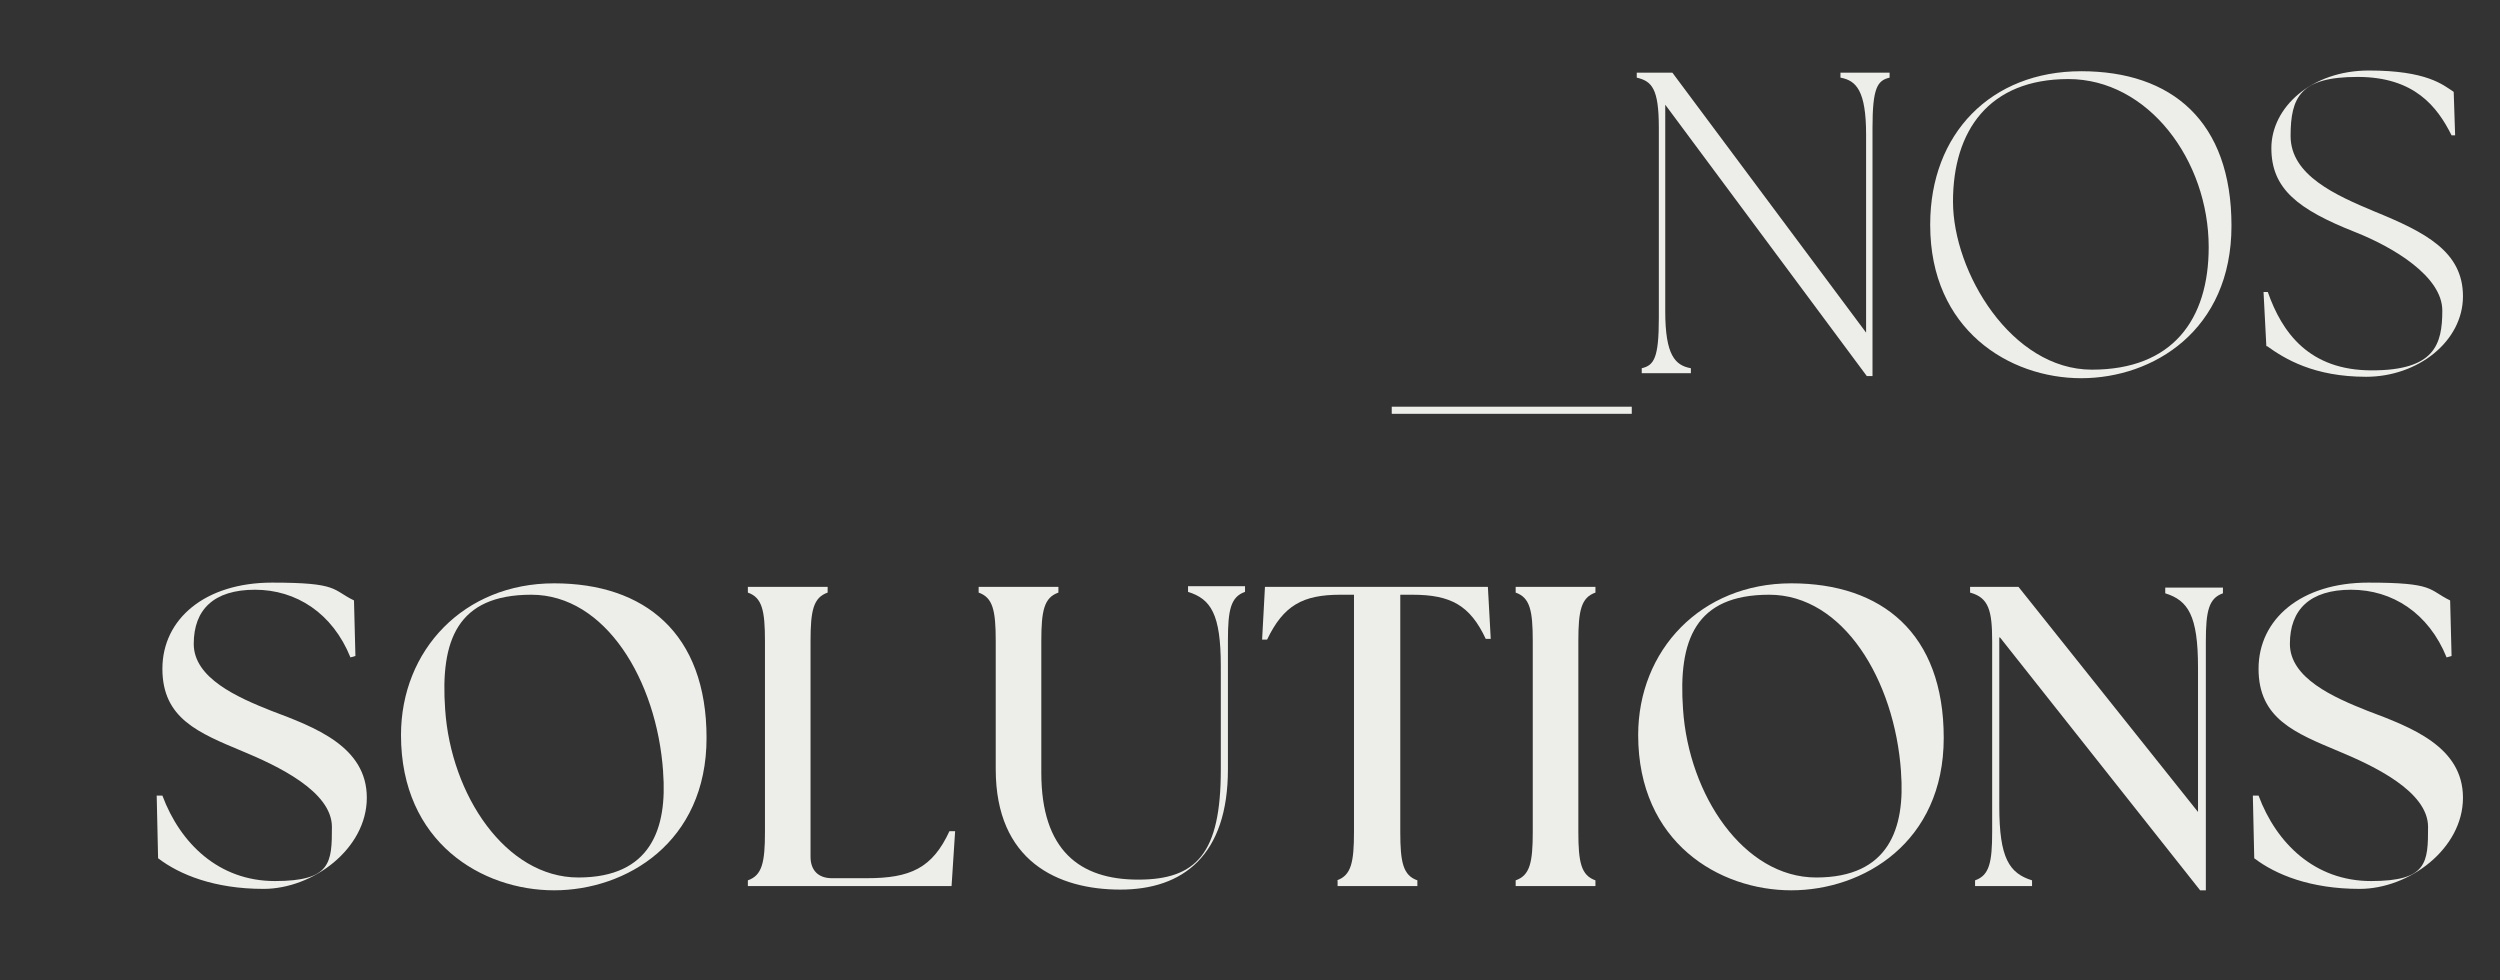
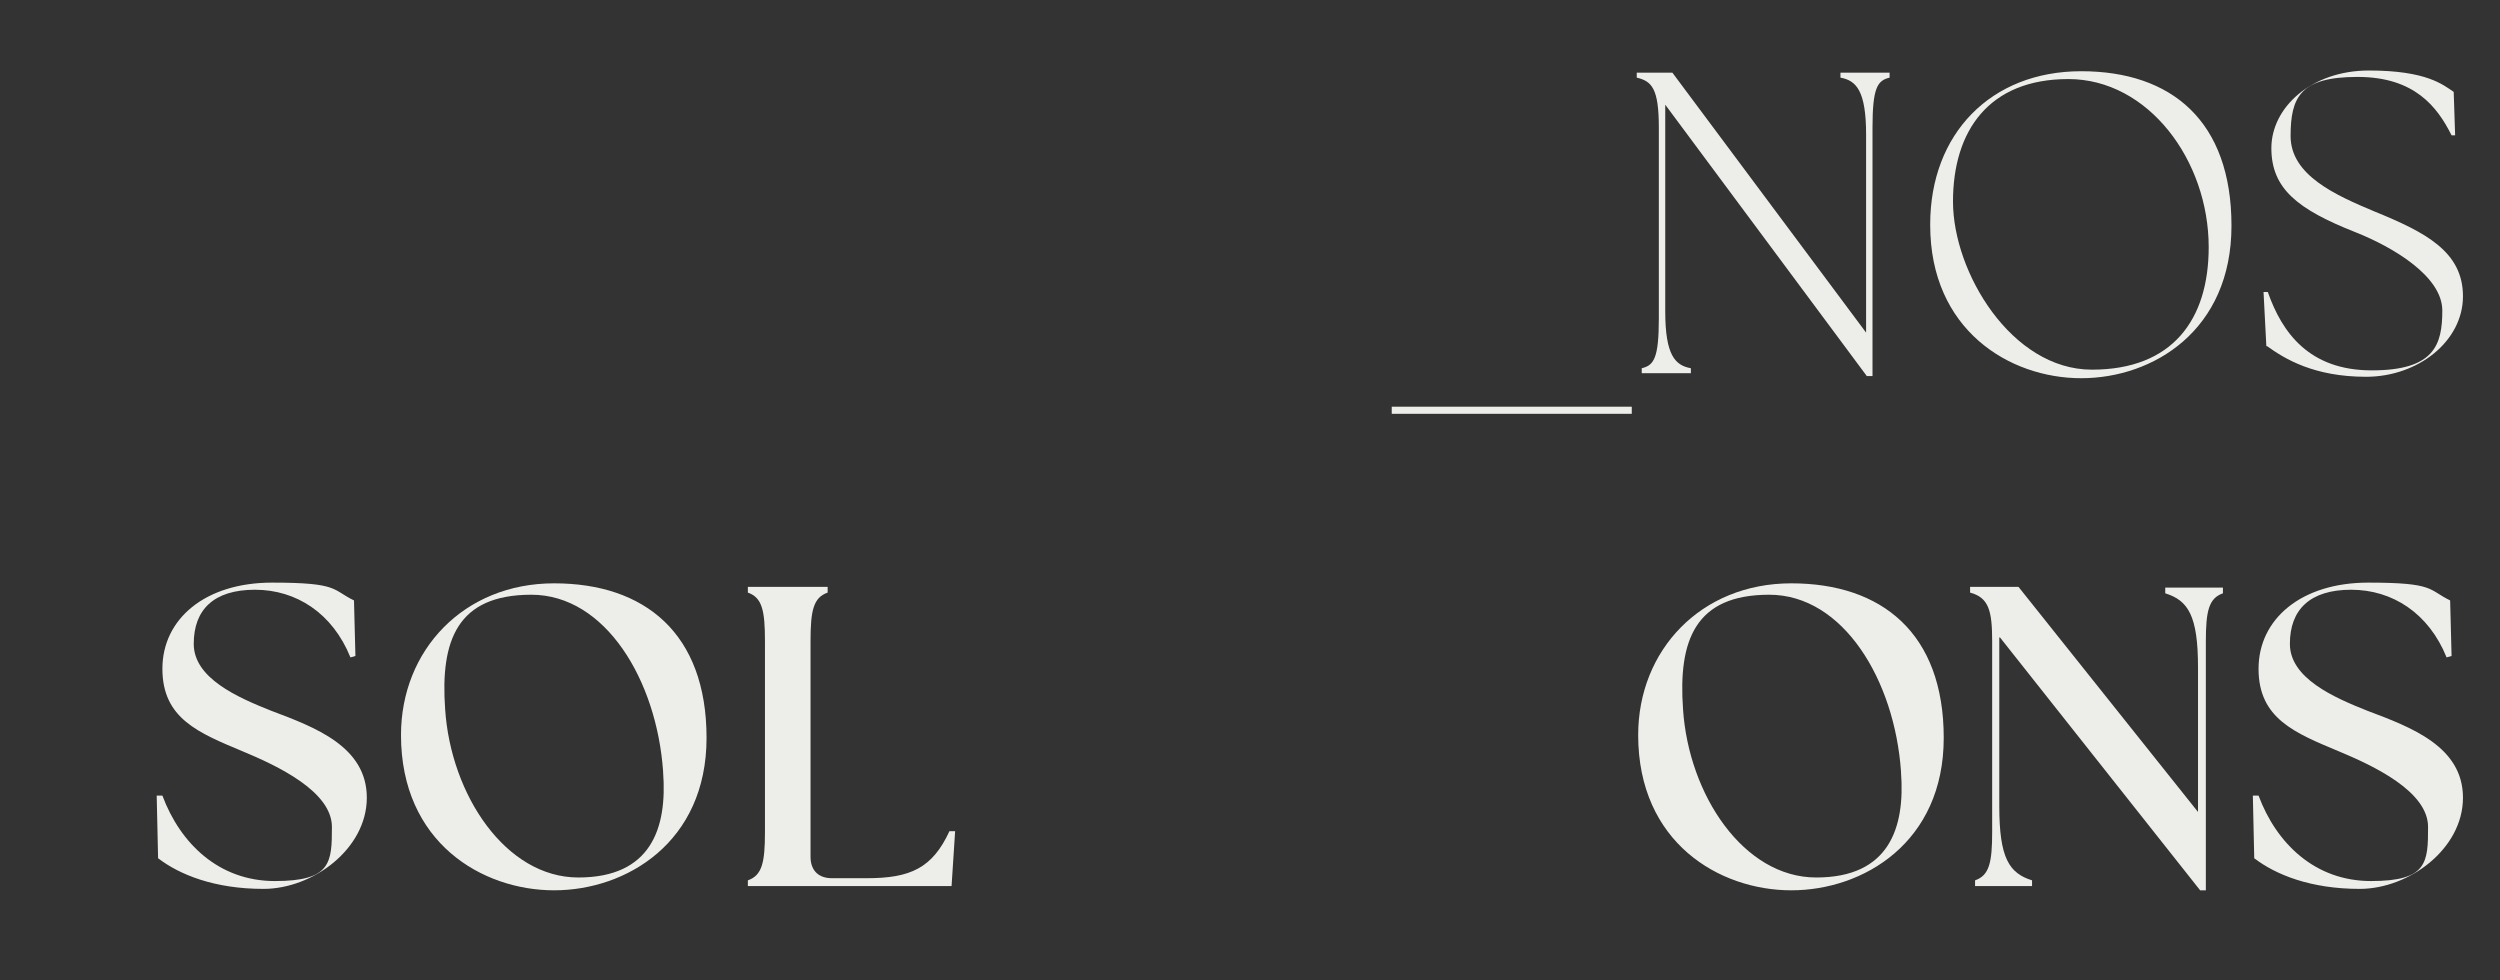
<svg xmlns="http://www.w3.org/2000/svg" viewBox="0 0 351 137.6" version="1.1" height="137.6" width="351">
  <rect x="0" y="0" width="351" height="137.6" fill="#333333" stroke="none" />
  <defs>
    <style>
      .cls-1 {
        fill: #edede9;
      }
    </style>
  </defs>
  <g>
    <g id="Calque_1">
      <g data-name="Calque_1" id="Calque_1-2">
        <g>
          <path d="M195.4,57.1h33.7v1h-33.7v-1Z" class="cls-1" />
          <path d="M233.8,14.8v28.9c0,6.2,1.4,7.6,3.6,8v.7h-6.9v-.7c1.7-.4,2.4-1.4,2.4-7v-26.8c0-5.5-1-6.5-3.1-7v-.7h5l27.2,36.5v-27.8c0-6.2-1.4-7.6-3.6-8v-.7h6.9v.7c-1.7.4-2.4,1.4-2.4,7v34.9h-.8l-28.3-38.1h0Z" class="cls-1" />
          <path d="M271,31.5c0-12.7,8.5-21.5,21.2-21.5s21.1,7,21.1,21.7-11,21.4-21.1,21.4-21.2-6.8-21.2-21.5h0ZM310.1,34.7c0-12.2-8.5-23.6-19.7-23.6s-16.2,7.3-16.2,17.2,8.2,23.6,19.5,23.6,16.4-7,16.4-17.2h0Z" class="cls-1" />
          <path d="M318.2,48.7l-.4-7.7h.6c2,5.7,5.8,11,14.6,11s9.9-3.6,9.9-8.4-6.9-8.9-12.2-11c-8.1-3.2-11.8-6.1-11.8-11.8s5.6-10.9,13.7-10.9,10.4,2,11.9,3l.2,6.1h-.5c-2-4-5.2-8.2-13.2-8.2s-9.4,2.8-9.4,8.3,6.3,8.3,11.8,10.6c7.1,2.9,12.4,5.6,12.4,11.9s-6.3,11.3-13.6,11.3-11.4-2.5-13.9-4.3h-.1Z" class="cls-1" />
          <path d="M22.2,120.7l-.2-9h.8c2.5,6.7,7.9,12,15.8,12s8-2.6,8-7.6-7.7-8.6-12.5-10.6c-6.2-2.6-11.3-4.6-11.3-11.6s6-12.1,15.4-12.1,8.4,1,11.5,2.5l.2,7.8-.7.2c-2.5-6.2-7.6-9.5-13.4-9.5s-8.6,2.8-8.6,7.6,6.1,7.5,10.9,9.4c6.1,2.3,13.4,5,13.4,12.2s-7.6,12.8-14.5,12.8-11.8-2-14.8-4.3v.2Z" class="cls-1" />
          <path d="M56.3,103.2c0-11.9,8.8-21.3,21.5-21.3s21.4,7,21.4,21.7-11.3,21.4-21.4,21.4-21.5-6.7-21.5-21.8ZM93.1,108.3c-.9-12.8-8.1-24.8-18.5-24.8s-12.8,6.4-12.1,16.1c.8,12,8.5,23.6,18.7,23.6s12.5-6.9,11.9-14.8h0Z" class="cls-1" />
          <path d="M105,124.4v-.8c2-.7,2.4-2.5,2.4-6.8v-26.8c0-4.3-.4-6.1-2.4-6.8v-.8h11.2v.8c-2,.7-2.4,2.5-2.4,6.8v30.3c0,1.9,1.1,3,3,3h4.9c6.1,0,9.2-1.4,11.6-6.6h.8c0,0-.5,7.7-.5,7.7h-28.6Z" class="cls-1" />
-           <path d="M139.8,108.1v-18.1c0-4.3-.4-6.1-2.4-6.8v-.8h11.2v.8c-2,.7-2.4,2.5-2.4,6.8v18.5c0,10.9,5.4,15,13.6,15s11.6-3.7,11.6-15.4v-14.6c0-7.3-1.4-9.4-4.6-10.4v-.8h8v.8c-2,.7-2.4,2.5-2.4,6.8v18.1c0,12.1-6.3,16.9-15.1,16.9s-17.5-4-17.5-16.9h0Z" class="cls-1" />
-           <path d="M187.7,123.6c2-.7,2.4-2.5,2.4-6.8v-33.3h-1.9c-5.3,0-8,1.5-10.3,6.3h-.7c0,0,.4-7.4.4-7.4h31.3l.4,7.3h-.7c-2.2-4.7-4.9-6.2-10.3-6.2h-1.7v33.3c0,4.3.4,6.1,2.4,6.8v.8h-11.2v-.8h0Z" class="cls-1" />
-           <path d="M212.8,123.6c2-.7,2.4-2.5,2.4-6.8v-26.8c0-4.3-.4-6.1-2.4-6.8v-.8h11.2v.8c-2,.7-2.4,2.5-2.4,6.8v26.8c0,4.3.4,6.1,2.4,6.8v.8h-11.2v-.8Z" class="cls-1" />
          <path d="M230,103.2c0-11.9,8.8-21.3,21.5-21.3s21.4,7,21.4,21.7-11.3,21.4-21.4,21.4-21.5-6.7-21.5-21.8ZM266.9,108.3c-.9-12.8-8.1-24.8-18.5-24.8s-12.8,6.4-12.1,16.1c.8,12,8.5,23.6,18.7,23.6s12.5-6.9,11.9-14.8h0Z" class="cls-1" />
          <path d="M280.7,89.4v23.8c0,7.3,1.4,9.4,4.6,10.4v.8h-8v-.8c2-.7,2.4-2.5,2.4-6.8v-26.8c0-4.3-.5-6.1-3.1-6.8v-.8h6.8l25.2,31.6v-20.3c0-7.3-1.4-9.4-4.6-10.4v-.8h8.1v.8c-2,.7-2.4,2.5-2.4,6.8v34.9h-.8l-28.1-35.5h-.1Z" class="cls-1" />
          <path d="M316.5,120.7l-.2-9h.8c2.5,6.7,7.9,12,15.8,12s8-2.6,8-7.6-7.7-8.6-12.5-10.6c-6.2-2.6-11.3-4.6-11.3-11.6s6-12.1,15.4-12.1,8.4,1,11.5,2.5l.2,7.8-.7.2c-2.5-6.2-7.6-9.5-13.4-9.5s-8.6,2.8-8.6,7.6,6.1,7.5,10.9,9.4c6.1,2.3,13.4,5,13.4,12.2s-7.6,12.8-14.5,12.8-11.8-2-14.8-4.3v.2Z" class="cls-1" />
        </g>
      </g>
    </g>
  </g>
</svg>